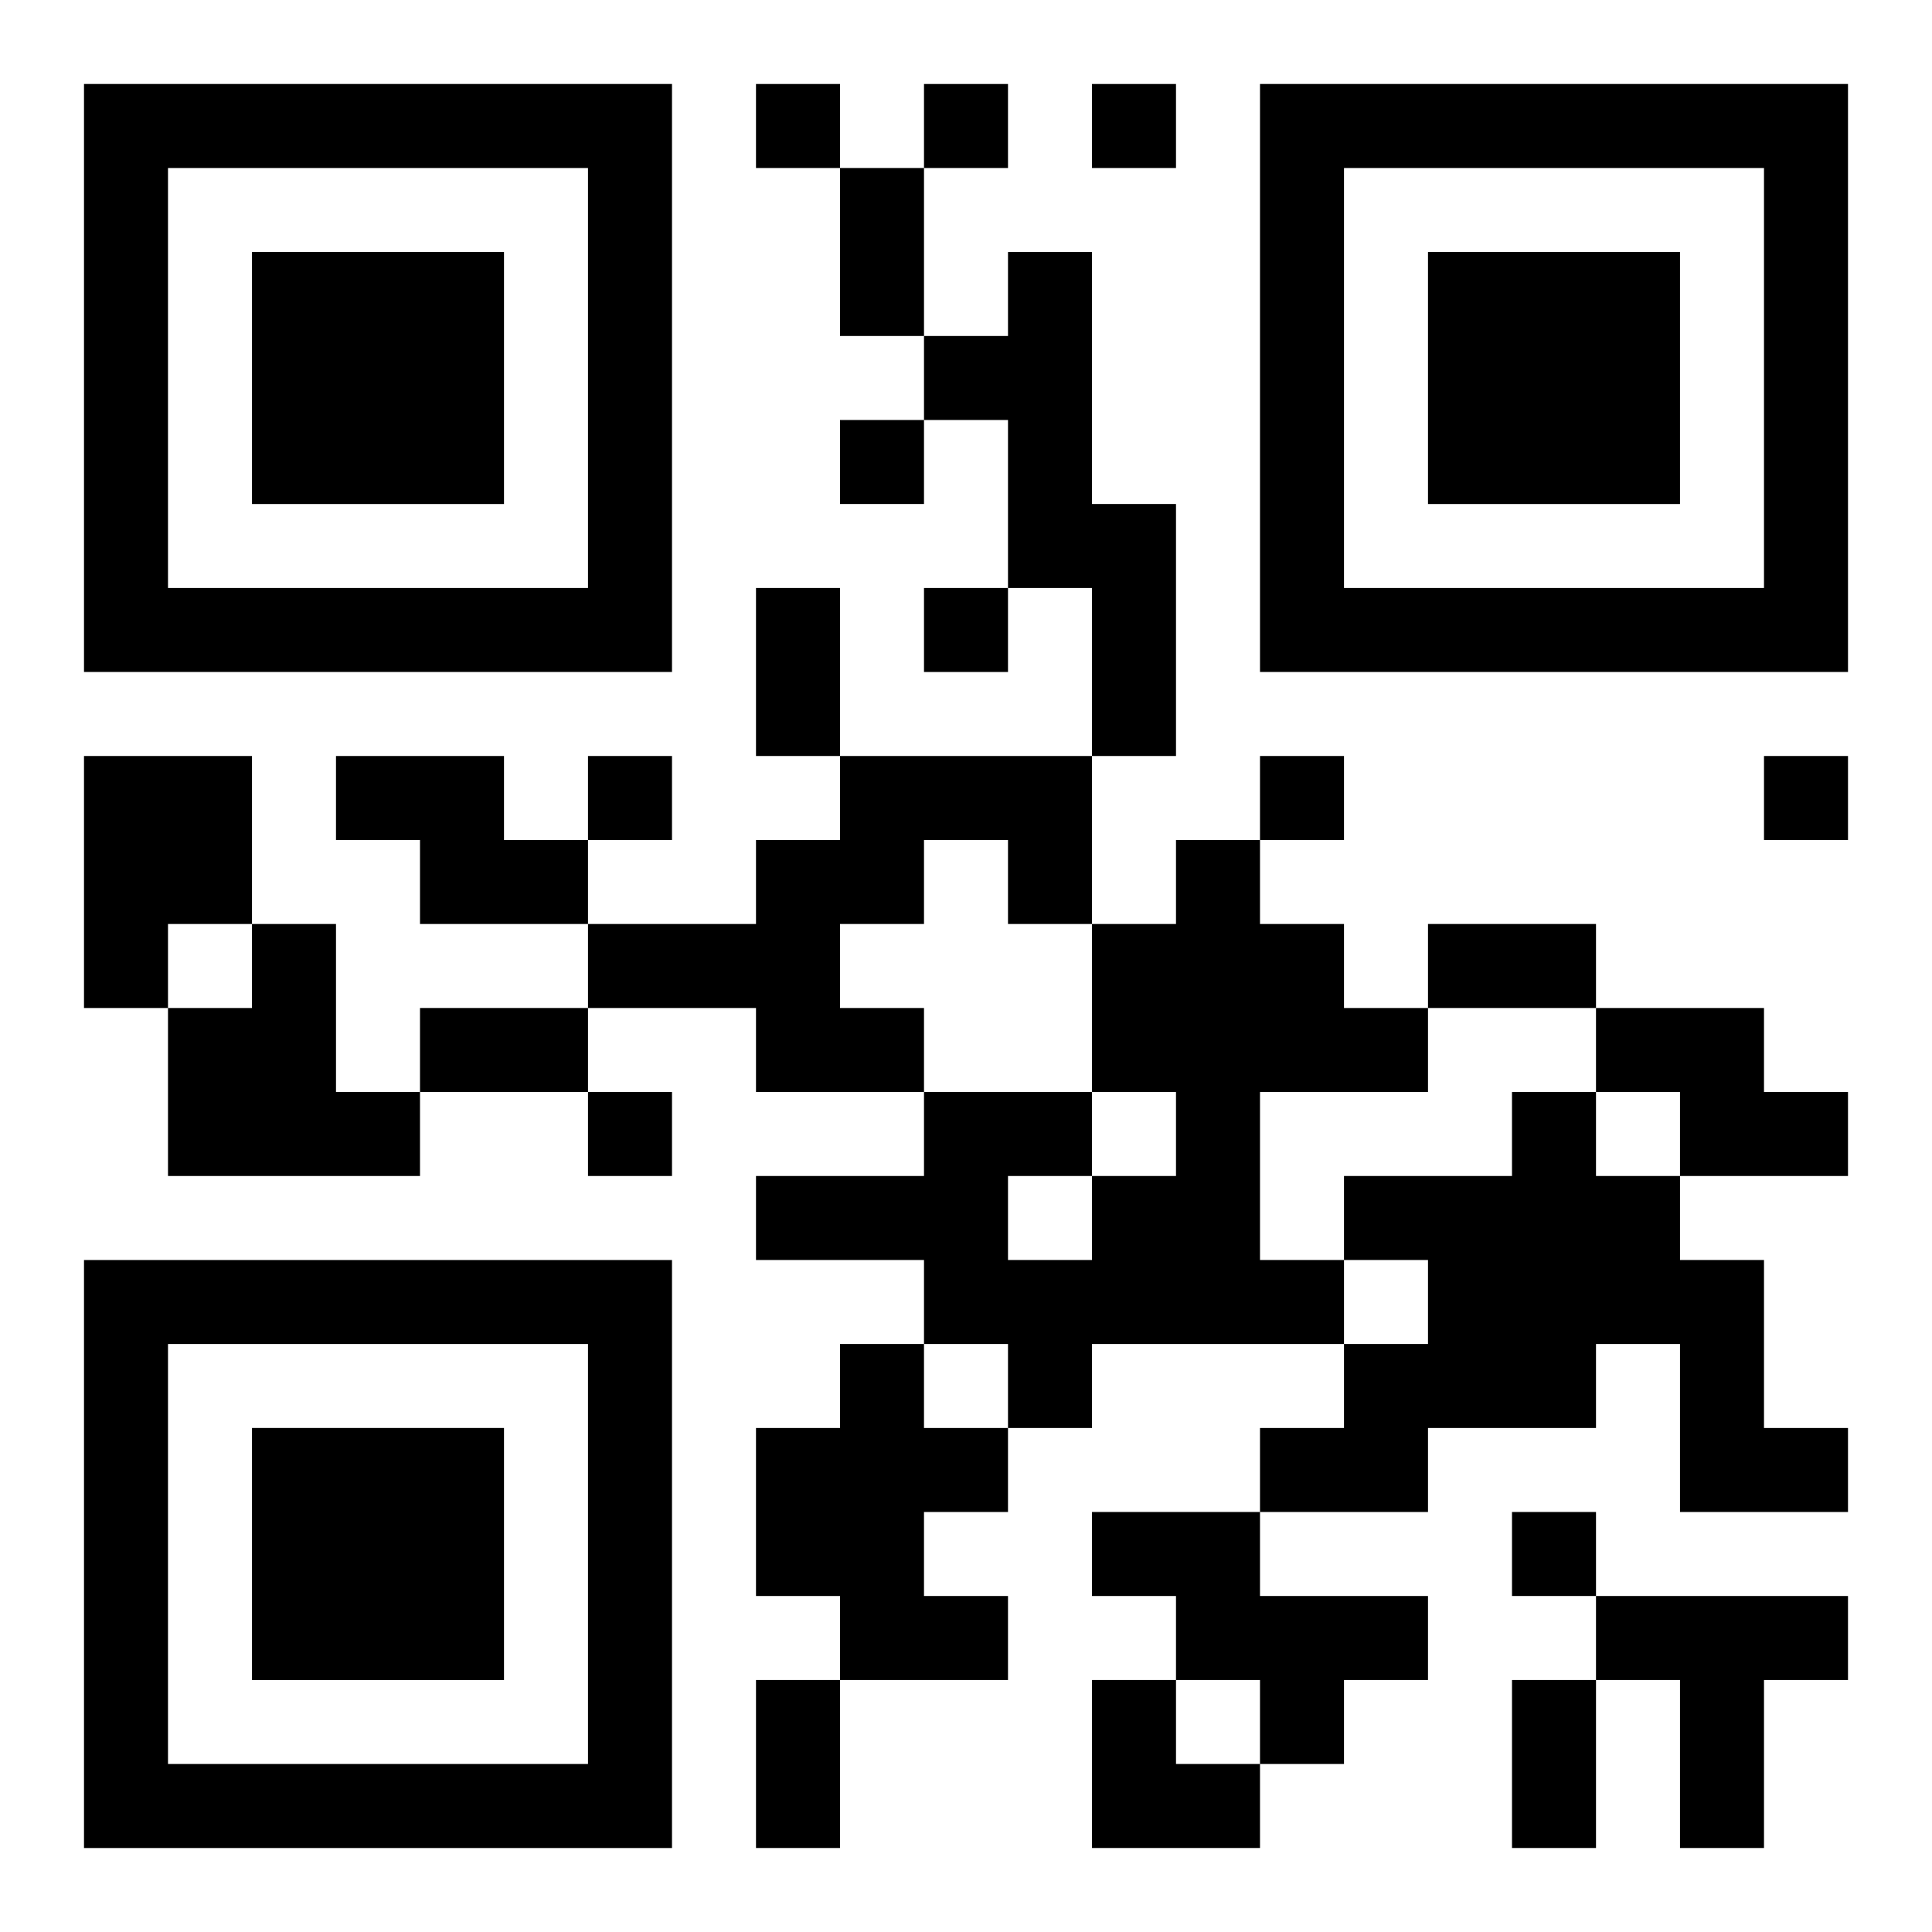
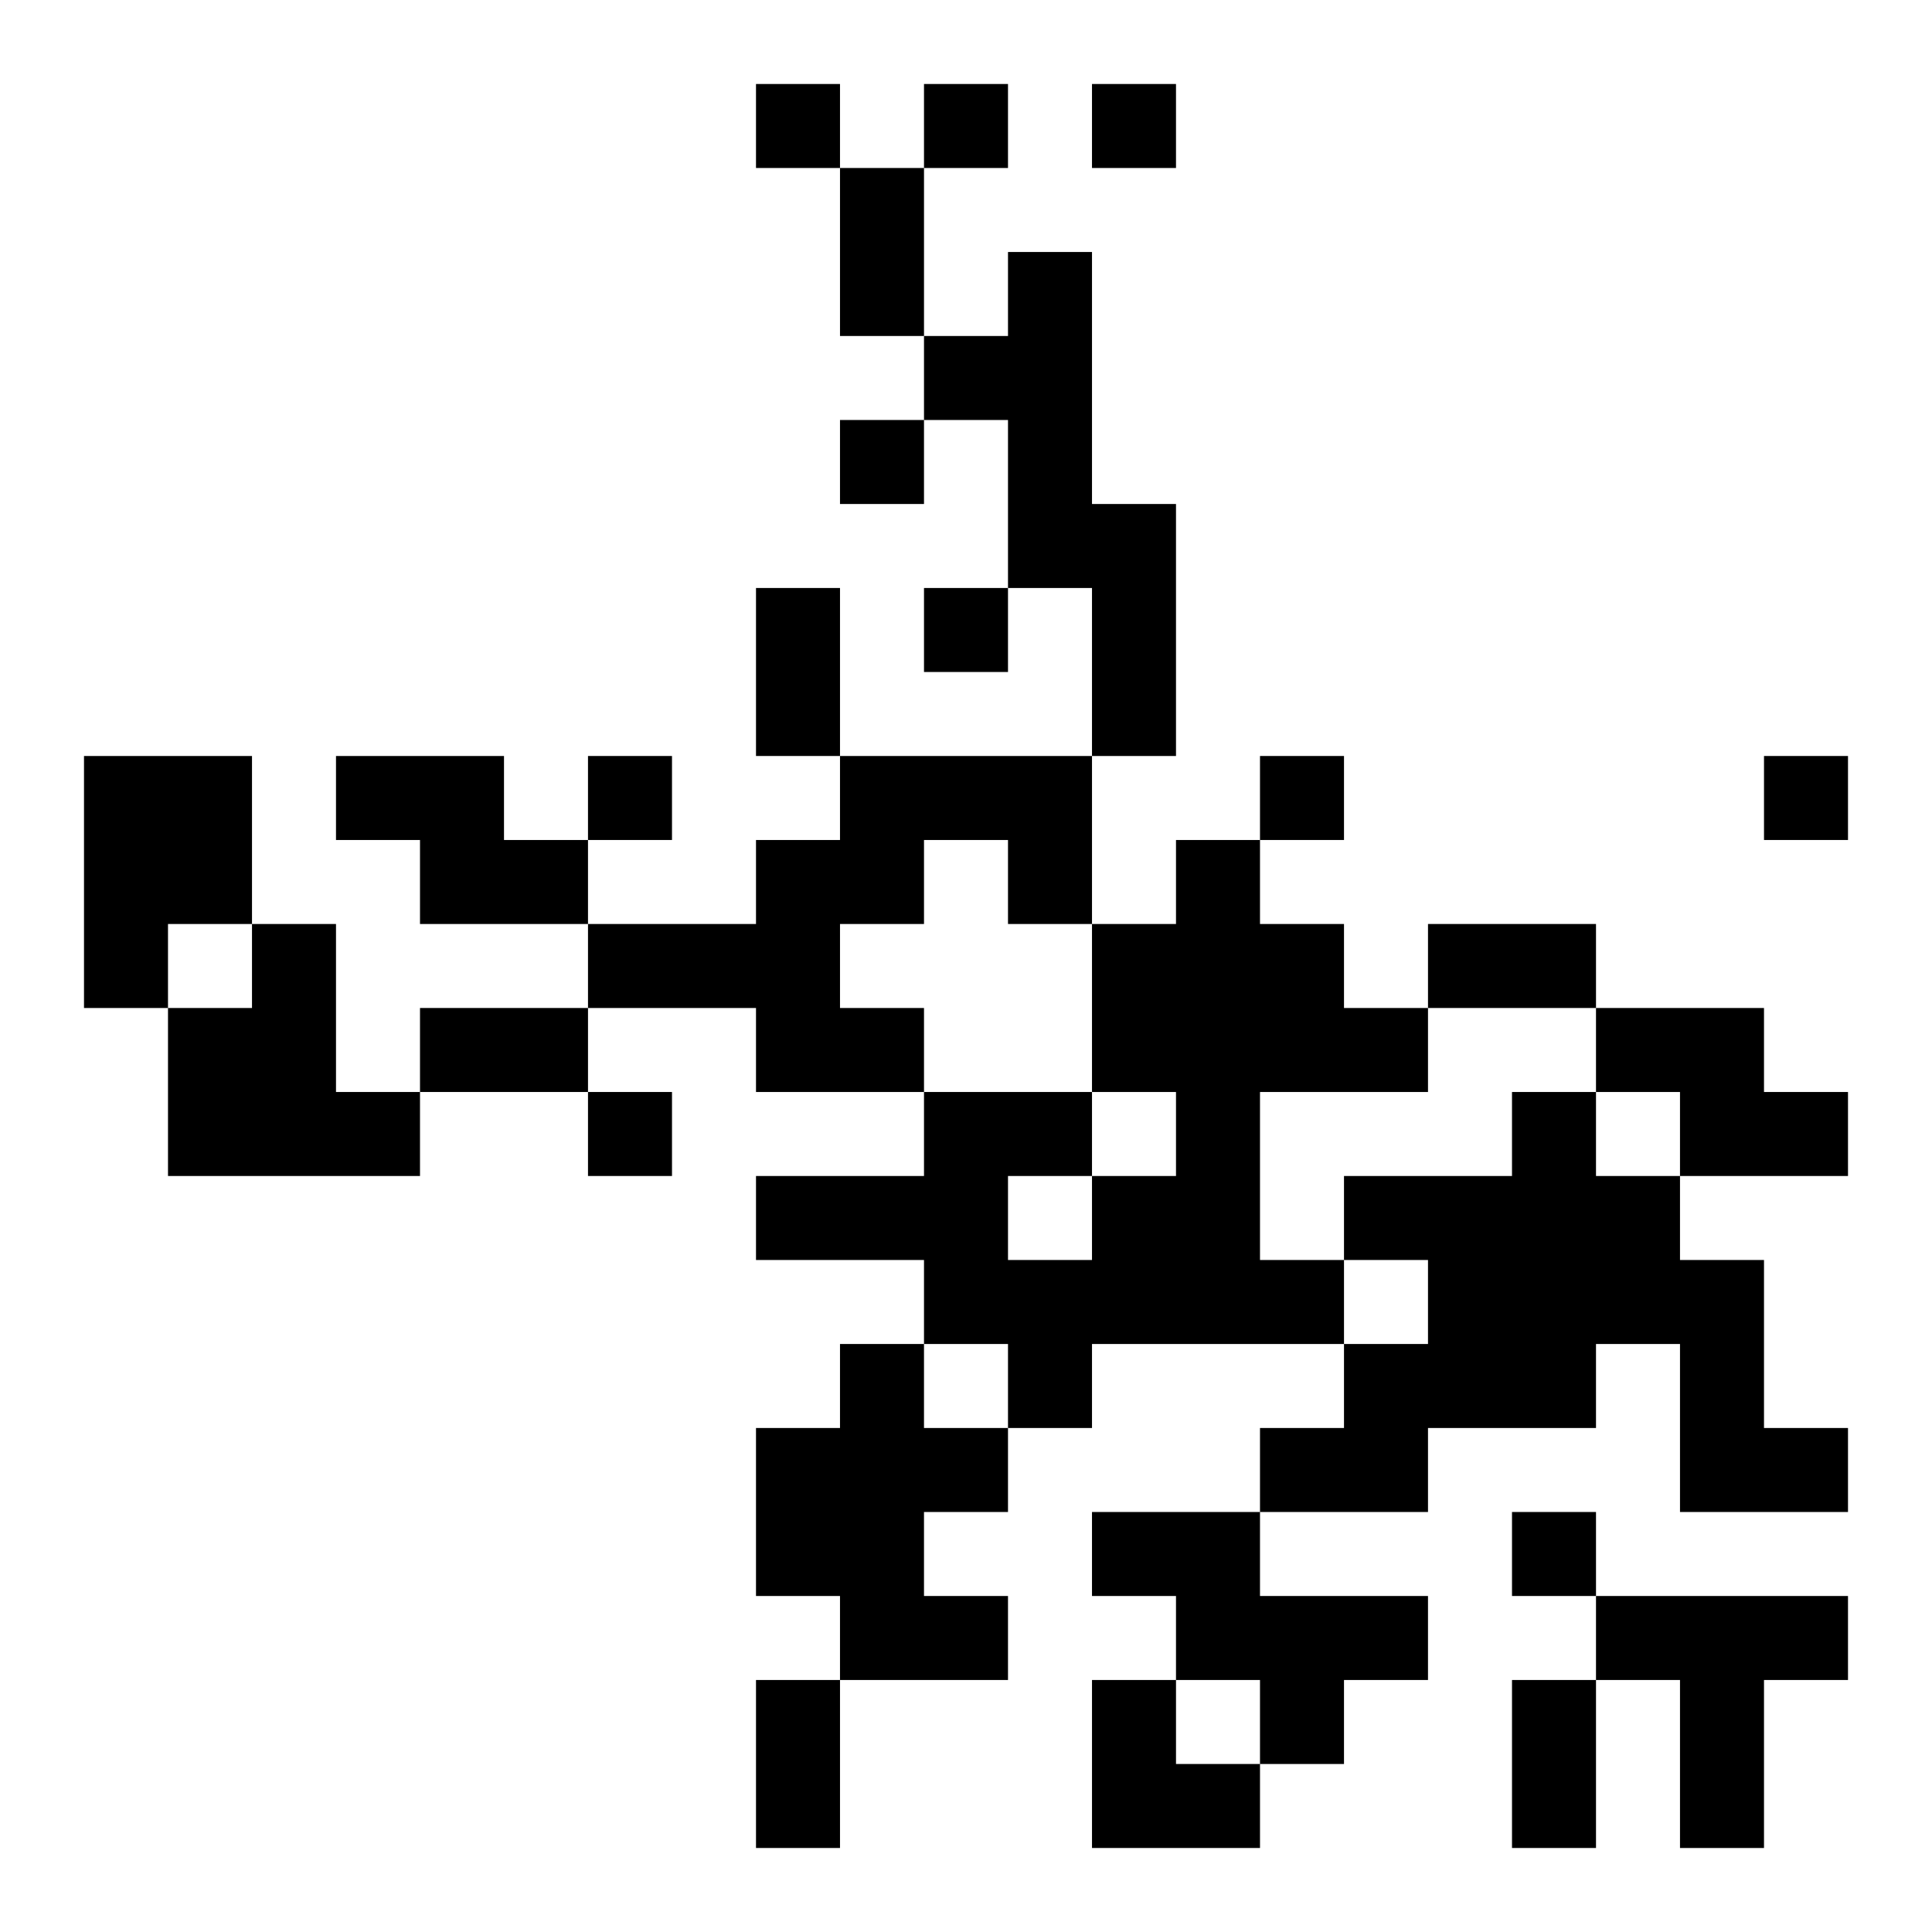
<svg xmlns="http://www.w3.org/2000/svg" xmlns:xlink="http://www.w3.org/1999/xlink" width="250" height="250" baseProfile="full" version="1.1" viewBox="-1 -1 23 23">
  <symbol id="a">
-     <path d="m0 7v7h7v-7h-7zm1 1h5v5h-5v-5zm1 1v3h3v-3h-3z" />
-   </symbol>
+     </symbol>
  <use y="-7" xlink:href="#a" />
  <use y="7" xlink:href="#a" />
  <use x="14" y="-7" xlink:href="#a" />
  <path d="m11 2h1v3h1v3h-1v-2h-1v-2h-1v-1h1v-1m-11 6h2v2h-1v1h-1v-3m3 0h2v1h1v1h-2v-1h-1v-1m6 0h3v2h-1v-1h-1v1h-1v1h1v1h-2v-1h-2v-1h2v-1h1v-1m4 1h1v1h1v1h1v1h-2v2h1v1h-3v1h-1v-1h-1v-1h-2v-1h2v-1h2v1h1v-1h-1v-2h1v-1m-2 4v1h1v-1h-1m-9-3h1v2h1v1h-3v-2h1v-1m16 1h2v1h1v1h-2v-1h-1v-1m-1 1h1v1h1v1h1v2h1v1h-2v-2h-1v1h-2v1h-2v-1h1v-1h1v-1h-1v-1h2v-1m-8 3h1v1h1v1h-1v1h1v1h-2v-1h-1v-2h1v-1m3 2h2v1h2v1h-1v1h-1v-1h-1v-1h-1v-1m6 1h3v1h-1v2h-1v-2h-1v-1m-10-18v1h1v-1h-1m2 0v1h1v-1h-1m2 0v1h1v-1h-1m-3 4v1h1v-1h-1m1 2v1h1v-1h-1m-4 2v1h1v-1h-1m8 0v1h1v-1h-1m6 0v1h1v-1h-1m-14 4v1h1v-1h-1m11 5v1h1v-1h-1m-8-16h1v2h-1v-2m-1 5h1v2h-1v-2m8 4h2v1h-2v-1m-12 1h2v1h-2v-1m4 8h1v2h-1v-2m9 0h1v2h-1v-2m-5 0h1v1h1v1h-2z" />
</svg>